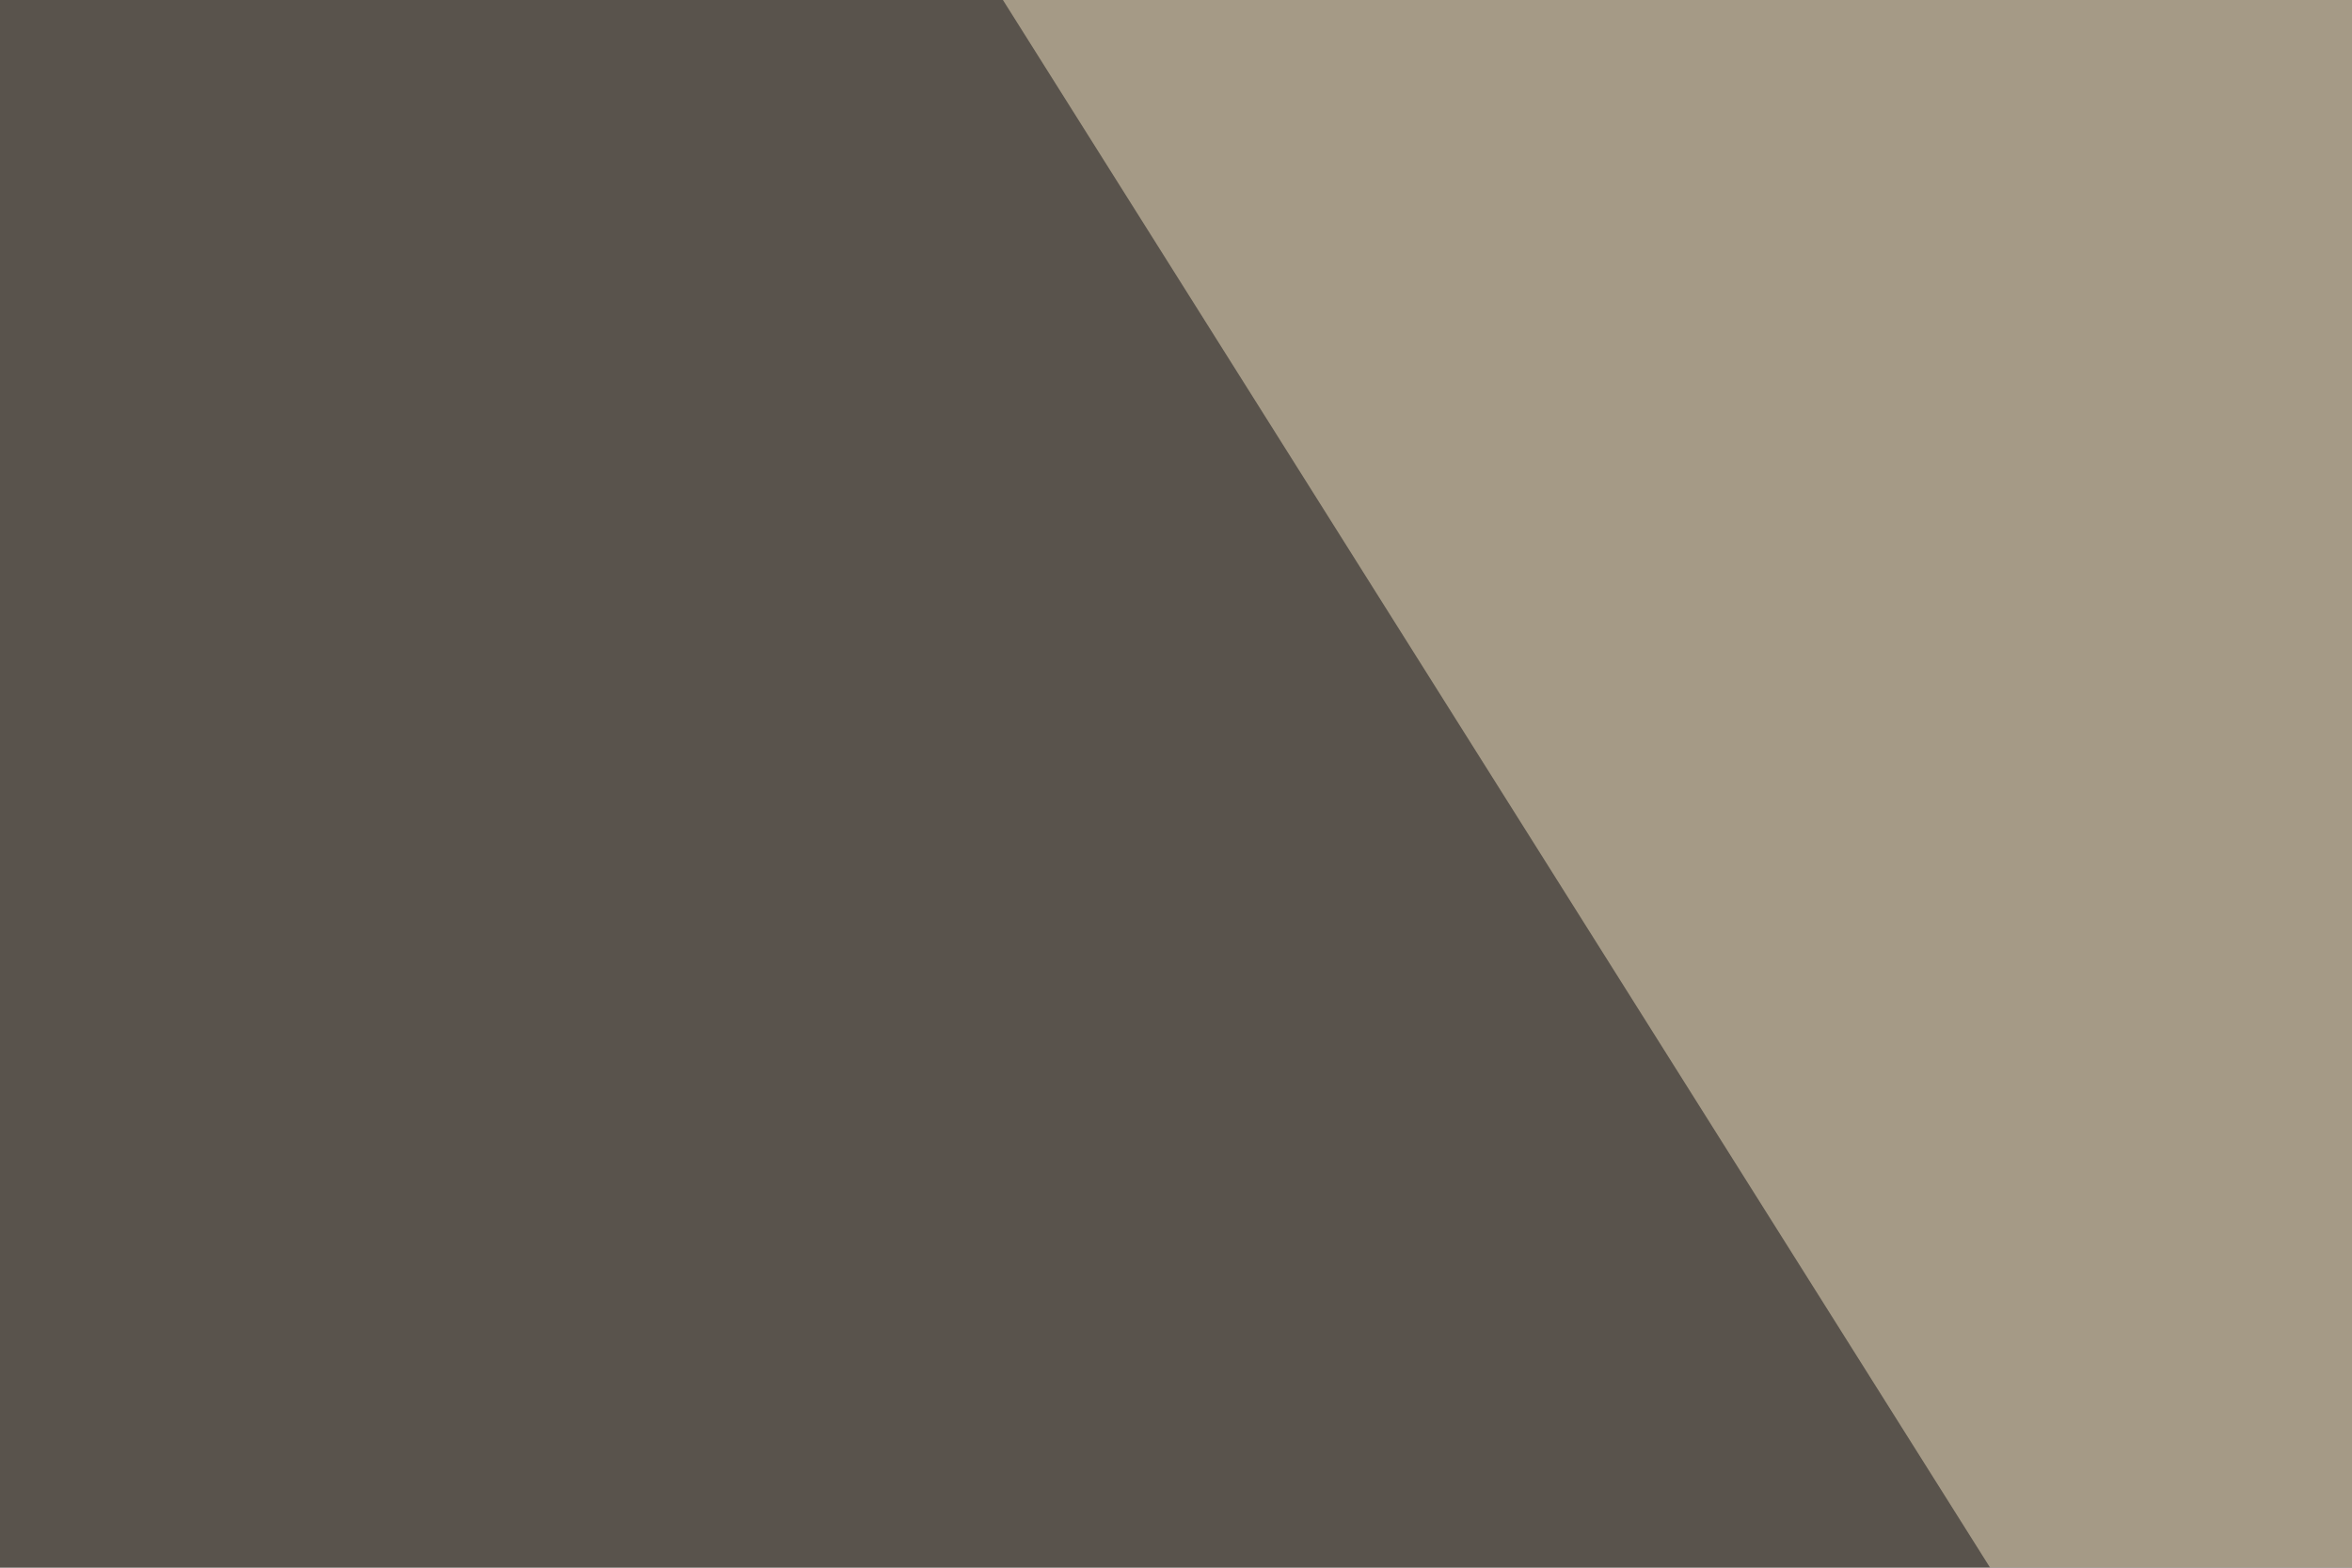
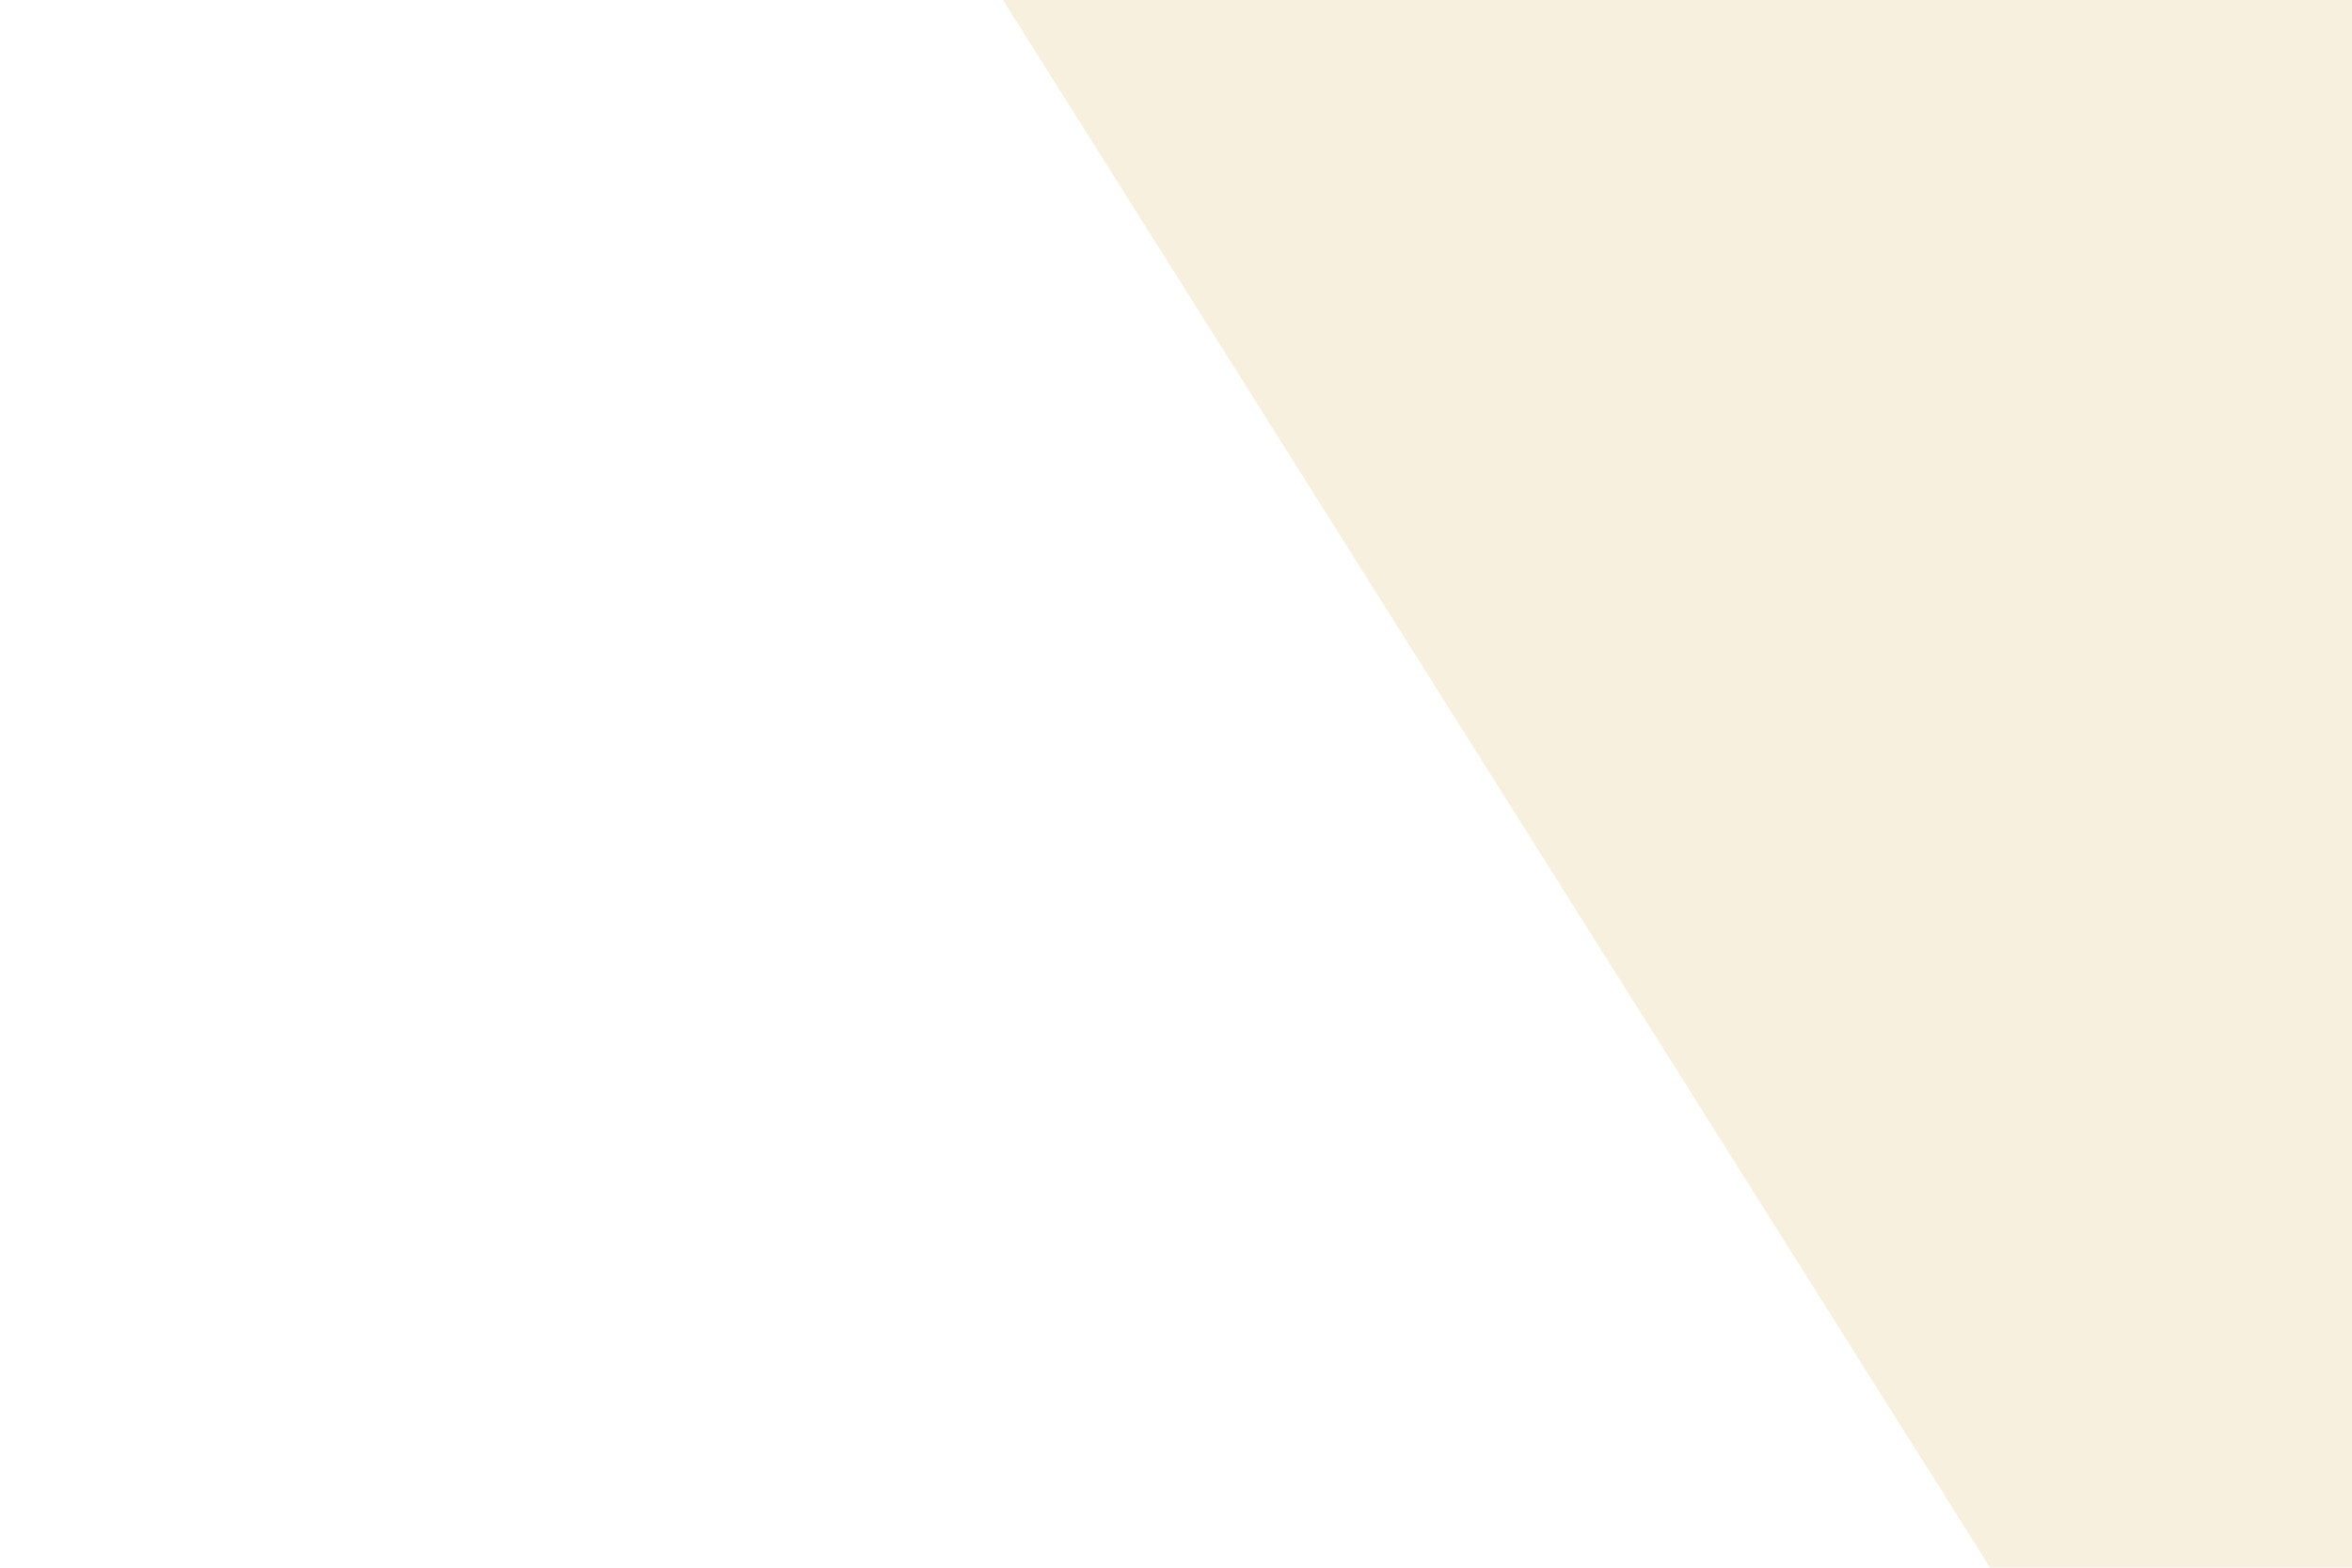
<svg xmlns="http://www.w3.org/2000/svg" width="120" height="80">
  <filter id="a">
    <feGaussianBlur stdDeviation="55" />
  </filter>
-   <rect width="100%" height="100%" fill="#59534c" />
  <g filter="url(#a)">
    <g fill-opacity=".5">
      <path fill="#f3e3c1" d="M643-1.5L48.4-4.4 148 153.8z" />
-       <path fill="#040102" d="M115.7 253.4L-45.4 531.7l826.2-38z" />
      <path fill="#f6ffff" d="M610.8 256.3l-202.1 47L564 367.6z" />
      <path fill="#d1dad0" d="M364.7 335.4l-58.5-161L156.7 230z" />
    </g>
  </g>
</svg>